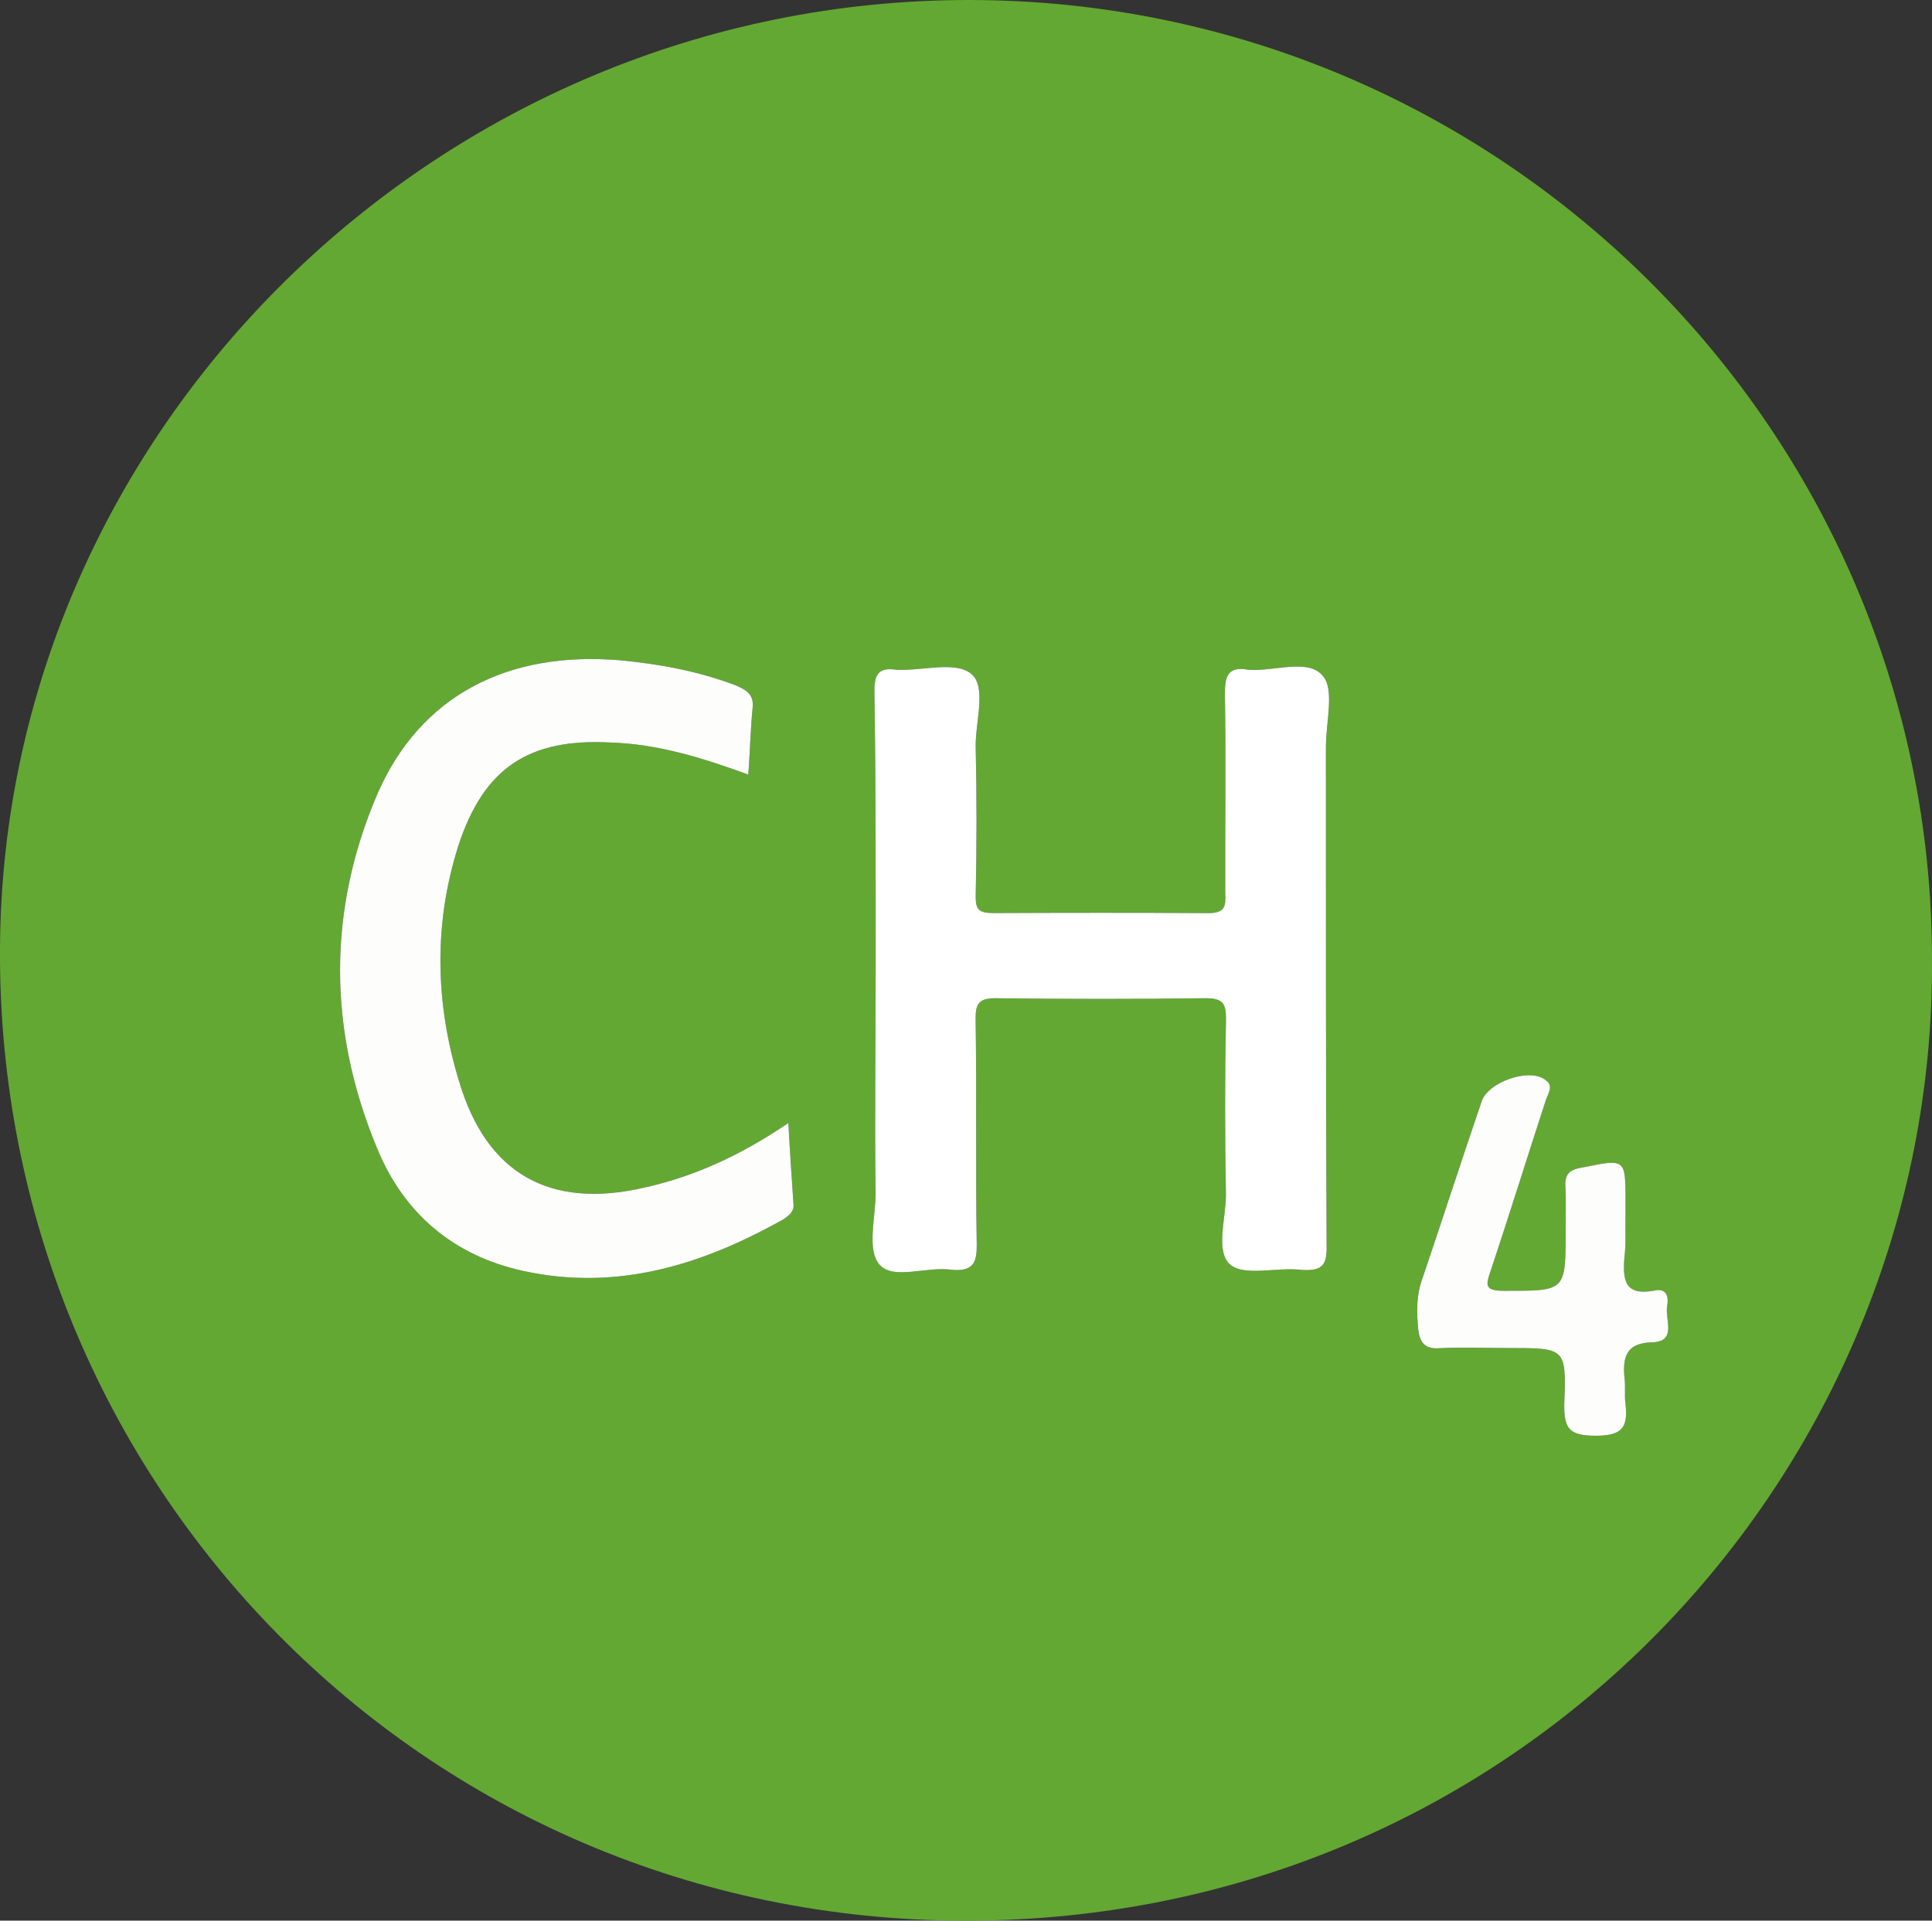
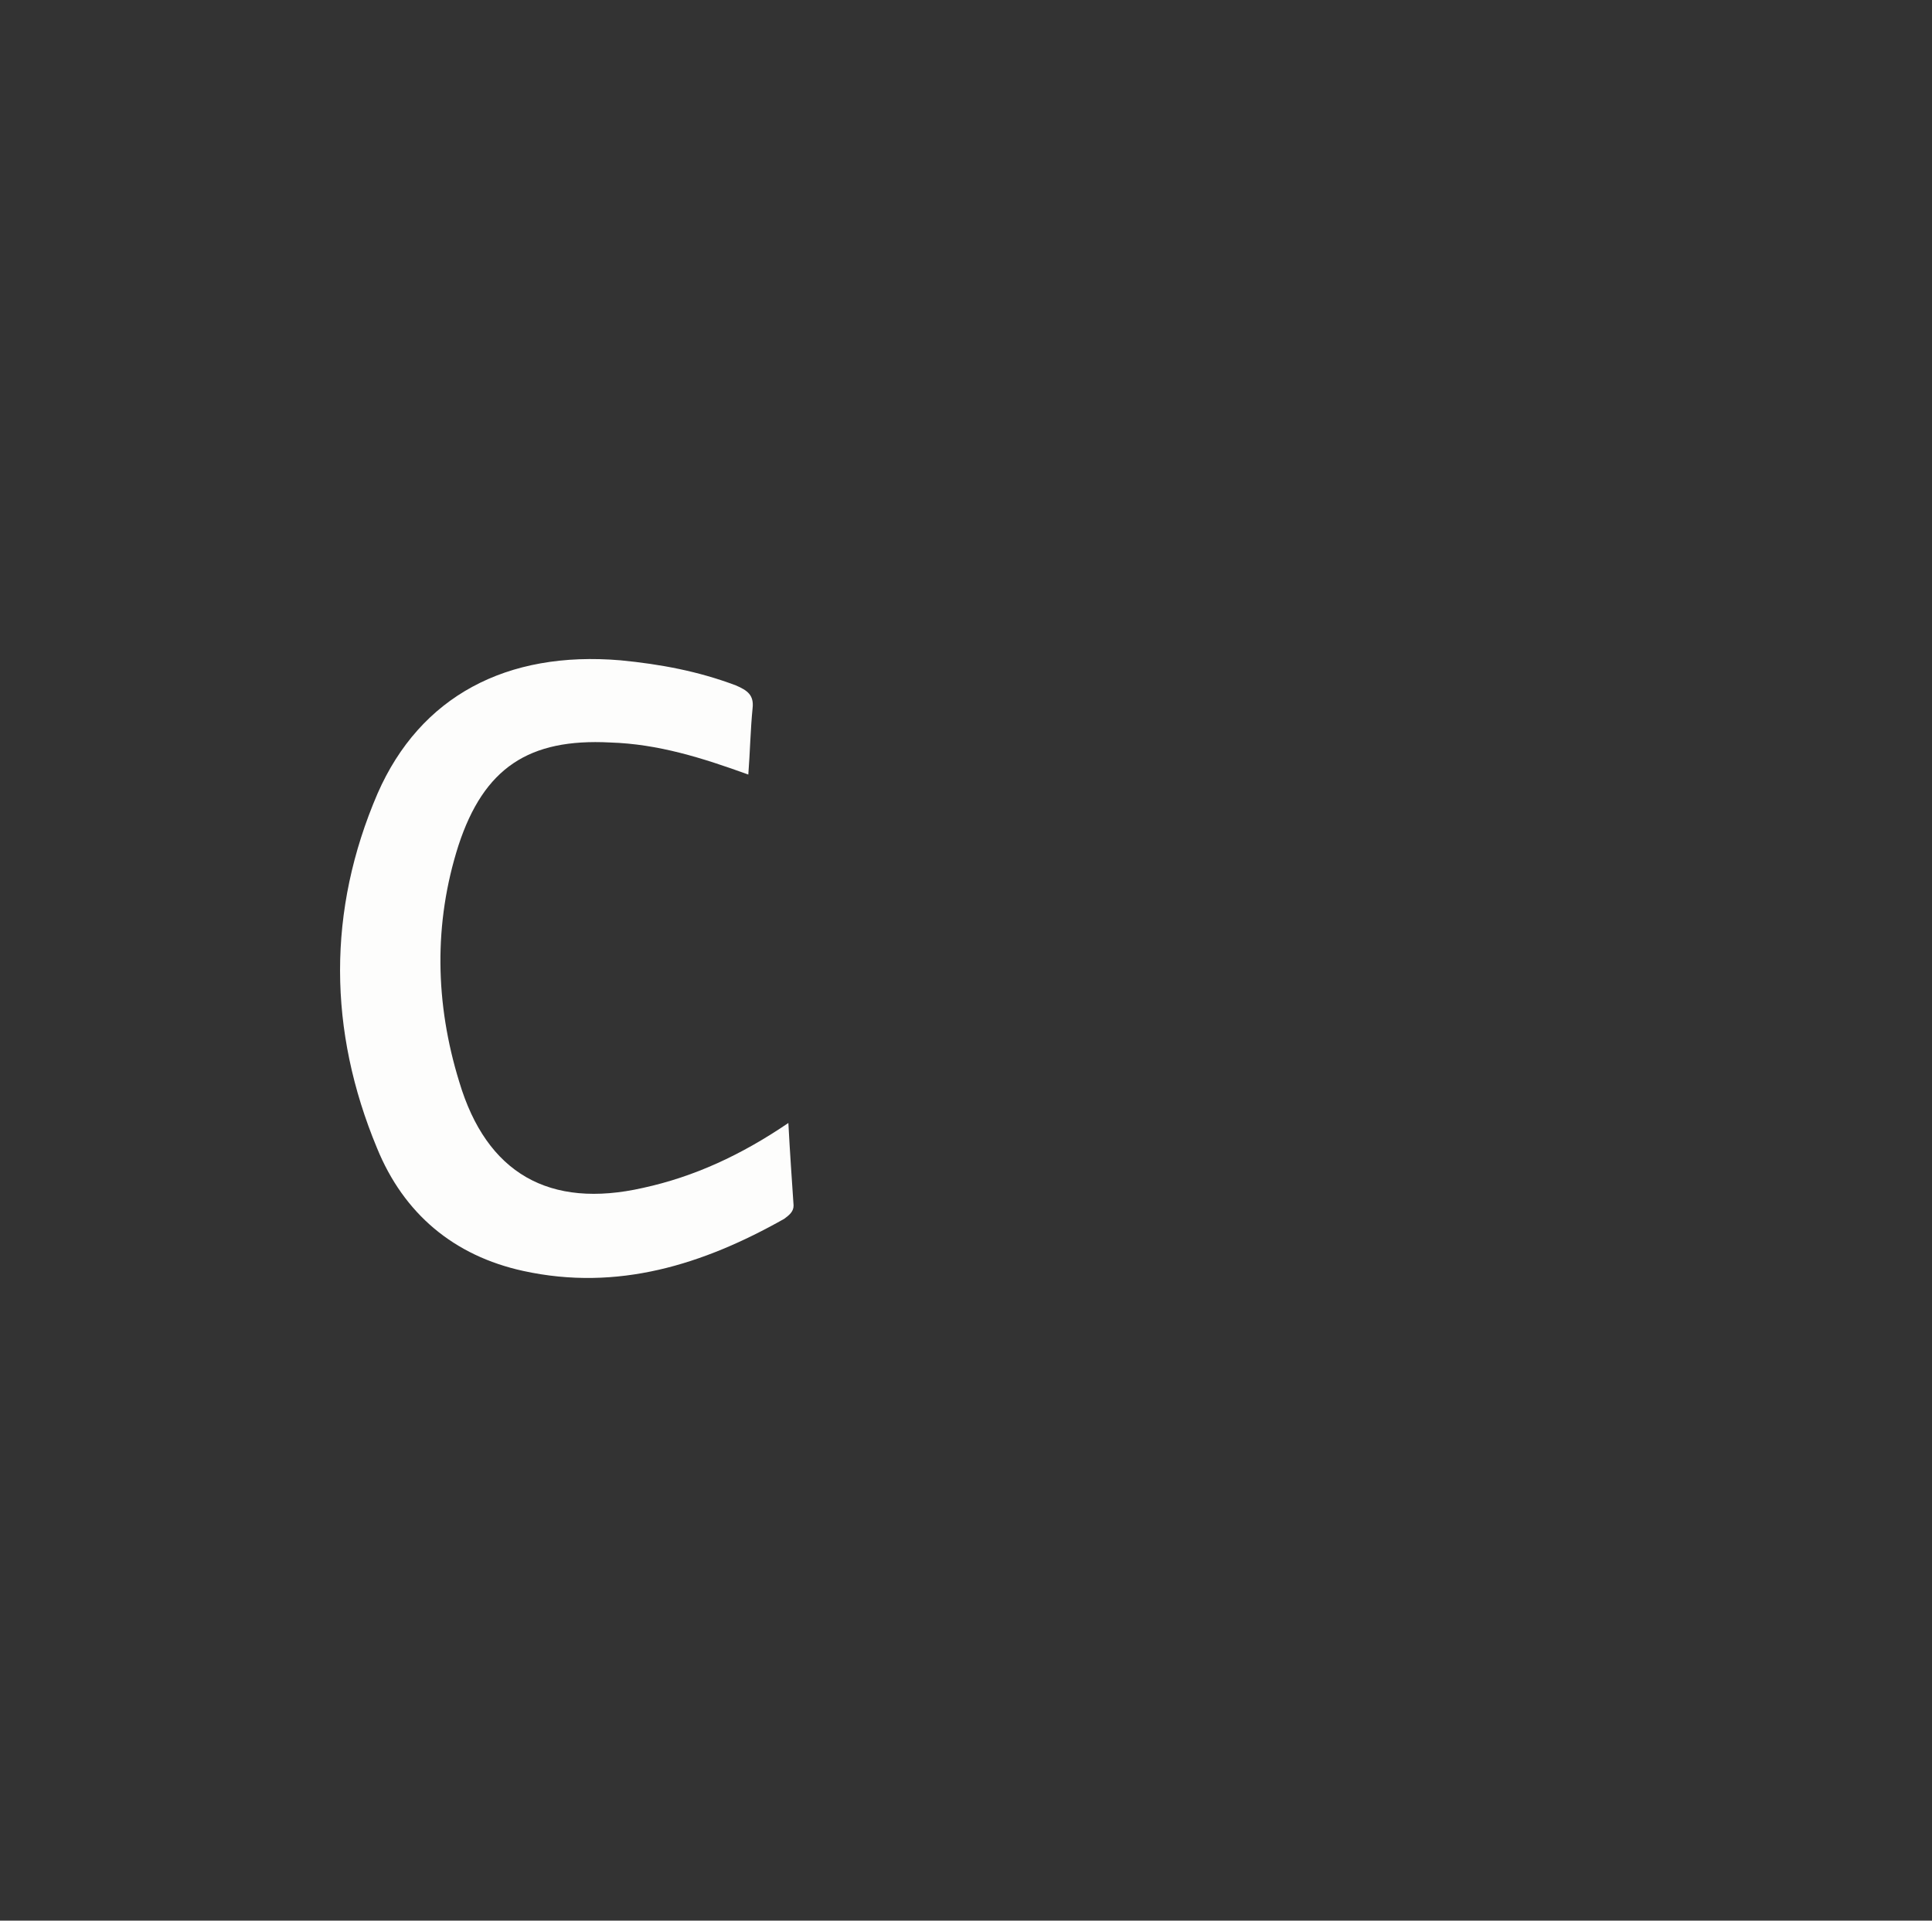
<svg xmlns="http://www.w3.org/2000/svg" version="1.1" id="Ebene_1" x="0px" y="0px" width="82.824px" height="82.345px" viewBox="0 0 82.824 82.345" style="enable-background:new 0 0 82.824 82.345;" xml:space="preserve">
  <rect x="0" y="0" width="82.824" height="82.345" fill="#333333" stroke="none" />
  <g>
-     <path style="fill-rule:evenodd;clip-rule:evenodd;fill:#63A832;" d="M82.823,41.132c0.149,22.088-17.733,41.22-41.42,41.213   C18.107,82.34-0.128,63.52,0,40.675C0.101,18.418,18.816-0.011,41.554,0C64.316,0.016,82.823,18.469,82.823,41.132z M37.539,41.544   c0,3.208-0.045,6.366,0,9.598c0.002,1.052-0.386,2.434,0.16,3.069c0.582,0.695,2.046,0.061,3.144,0.233   c0.898,0.068,1.037-0.345,1.031-1.076c-0.052-3.268,0.002-6.472-0.048-9.685c-0.004-0.665,0.151-0.89,0.878-0.886   c2.981,0.039,5.998,0.039,8.977,0c0.734-0.004,0.882,0.224,0.878,0.887c-0.05,2.47-0.048,5.04-0.003,7.51   c0.006,1.063-0.467,2.462,0.191,3.032c0.64,0.507,2.009,0.089,3.063,0.219c0.864,0.053,1.092-0.188,1.063-1.063   c-0.036-7.138-0.028-14.257-0.03-21.36c-0.001-1.067,0.39-2.51-0.156-3.07c-0.63-0.726-2.077-0.159-3.146-0.235   c-0.894-0.164-1.036,0.25-1.029,1.056c0.051,2.791,0.004,5.674,0.015,8.488c0.029,0.591,0,0.893-0.744,0.887   c-3.068-0.018-6.113-0.015-9.182-0.002c-0.631,0.002-0.776-0.139-0.772-0.723c0.046-2.162,0.049-4.232,0-6.388   c-0.022-1.078,0.482-2.594-0.189-3.142c-0.685-0.568-2.097-0.123-3.198-0.177c-0.734-0.11-0.958,0.147-0.955,0.9   C37.548,33.601,37.539,37.561,37.539,41.544z M32.08,33.208c0.074-0.955,0.093-1.931,0.184-2.856   c0.059-0.551-0.224-0.753-0.715-0.965c-1.619-0.611-3.24-0.912-4.947-1.077c-4.876-0.414-8.586,1.536-10.415,5.708   c-2.164,5.025-2.12,10.165-0.027,15.199c1.147,2.817,3.293,4.623,6.276,5.274c4.042,0.881,7.704-0.272,11.184-2.236   c0.221-0.164,0.405-0.313,0.4-0.576c-0.074-1.124-0.156-2.244-0.223-3.533c-2.027,1.378-4.042,2.306-6.227,2.782   c-4.015,0.911-6.71-0.614-7.883-4.548c-1.033-3.348-1.106-6.784-0.031-10.139c1.09-3.323,3.019-4.588,6.496-4.408   C28.212,31.897,30.091,32.488,32.08,33.208z M69.683,52.512c0-0.301,0-0.662,0-0.981c0-1.864,0.002-1.85-1.802-1.485   c-0.604,0.09-0.835,0.284-0.77,0.925c0.025,0.634,0.004,1.239,0.004,1.808c0,2.602,0,2.563-2.631,2.563   c-0.871,0-0.793-0.247-0.571-0.891c0.804-2.409,1.55-4.823,2.339-7.236c0.091-0.303,0.373-0.652,0.021-0.894   c-0.662-0.579-2.513,0.067-2.767,0.925c-0.856,2.513-1.669,5.025-2.505,7.494c-0.299,0.784-0.275,1.512-0.203,2.271   c0.071,0.554,0.282,0.846,0.934,0.79c0.979-0.047,1.959-0.006,2.967-0.006c2.414,0,2.451,0.001,2.358,2.404   c-0.015,1.075,0.227,1.358,1.36,1.356c1.105-0.003,1.377-0.335,1.267-1.344c-0.058-0.404,0.009-0.714-0.043-1.12   c-0.087-0.89,0.057-1.522,1.196-1.54c1.042-0.04,0.55-0.936,0.624-1.528c0.089-0.419-0.007-0.82-0.562-0.688   c-1.264,0.232-1.346-0.473-1.259-1.473C69.695,53.429,69.683,52.97,69.683,52.512z" />
-     <path style="fill-rule:evenodd;clip-rule:evenodd;fill:#FFFFFF;" d="M37.539,41.544c0-3.983,0.009-7.943-0.053-11.928   c-0.004-0.753,0.221-1.011,0.955-0.9c1.101,0.054,2.513-0.392,3.198,0.177c0.671,0.548,0.167,2.063,0.189,3.142   c0.049,2.155,0.046,4.226,0,6.388c-0.004,0.584,0.141,0.725,0.772,0.723c3.068-0.013,6.113-0.016,9.182,0.002   c0.744,0.006,0.773-0.296,0.744-0.887c-0.011-2.814,0.036-5.697-0.015-8.488c-0.007-0.806,0.136-1.22,1.029-1.056   c1.069,0.076,2.517-0.49,3.146,0.235c0.546,0.561,0.155,2.003,0.156,3.07c0.002,7.104-0.006,14.223,0.03,21.36   c0.028,0.875-0.199,1.116-1.063,1.063c-1.055-0.13-2.424,0.288-3.063-0.219c-0.658-0.57-0.186-1.969-0.191-3.032   c-0.045-2.47-0.047-5.04,0.003-7.51c0.004-0.663-0.144-0.891-0.878-0.887c-2.979,0.039-5.995,0.039-8.977,0   c-0.727-0.004-0.882,0.221-0.878,0.886c0.05,3.213-0.004,6.417,0.048,9.685c0.006,0.731-0.132,1.145-1.031,1.076   c-1.098-0.173-2.563,0.462-3.144-0.233c-0.546-0.636-0.158-2.018-0.16-3.069C37.493,47.91,37.539,44.752,37.539,41.544z" />
    <path style="fill-rule:evenodd;clip-rule:evenodd;fill:#FDFDFC;" d="M32.08,33.208c-1.989-0.72-3.867-1.311-5.928-1.375   c-3.477-0.18-5.406,1.085-6.496,4.408c-1.075,3.354-1.001,6.791,0.031,10.139c1.172,3.934,3.868,5.459,7.883,4.548   c2.186-0.477,4.2-1.404,6.227-2.782c0.067,1.289,0.149,2.409,0.223,3.533c0.005,0.263-0.179,0.412-0.4,0.576   c-3.48,1.964-7.143,3.117-11.184,2.236c-2.983-0.651-5.129-2.457-6.276-5.274c-2.092-5.034-2.136-10.174,0.027-15.199   c1.829-4.172,5.538-6.122,10.415-5.708c1.707,0.165,3.328,0.466,4.947,1.077c0.492,0.212,0.774,0.414,0.715,0.965   C32.172,31.277,32.154,32.253,32.08,33.208z" />
-     <path style="fill-rule:evenodd;clip-rule:evenodd;fill:#FDFDFC;" d="M69.683,52.512c0,0.458,0.013,0.917-0.041,1.35   c-0.087,1-0.005,1.705,1.259,1.473c0.555-0.132,0.65,0.27,0.562,0.688c-0.074,0.593,0.418,1.488-0.624,1.528   c-1.14,0.018-1.283,0.65-1.196,1.54c0.052,0.406-0.015,0.716,0.043,1.12c0.11,1.009-0.161,1.341-1.267,1.344   c-1.134,0.002-1.375-0.281-1.36-1.356c0.093-2.403,0.056-2.404-2.358-2.404c-1.008,0-1.988-0.041-2.967,0.006   c-0.651,0.056-0.862-0.236-0.934-0.79c-0.072-0.76-0.096-1.487,0.203-2.271c0.836-2.469,1.648-4.981,2.505-7.494   c0.254-0.857,2.104-1.504,2.767-0.925c0.352,0.241,0.069,0.591-0.021,0.894c-0.789,2.413-1.535,4.827-2.339,7.236   c-0.222,0.644-0.3,0.891,0.571,0.891c2.631,0.001,2.631,0.039,2.631-2.563c0-0.568,0.021-1.174-0.004-1.808   c-0.065-0.641,0.166-0.835,0.77-0.925c1.804-0.364,1.802-0.379,1.802,1.485C69.683,51.85,69.683,52.211,69.683,52.512z" />
  </g>
  <g>
</g>
  <g>
</g>
  <g>
</g>
  <g>
</g>
  <g>
</g>
  <g>
</g>
</svg>